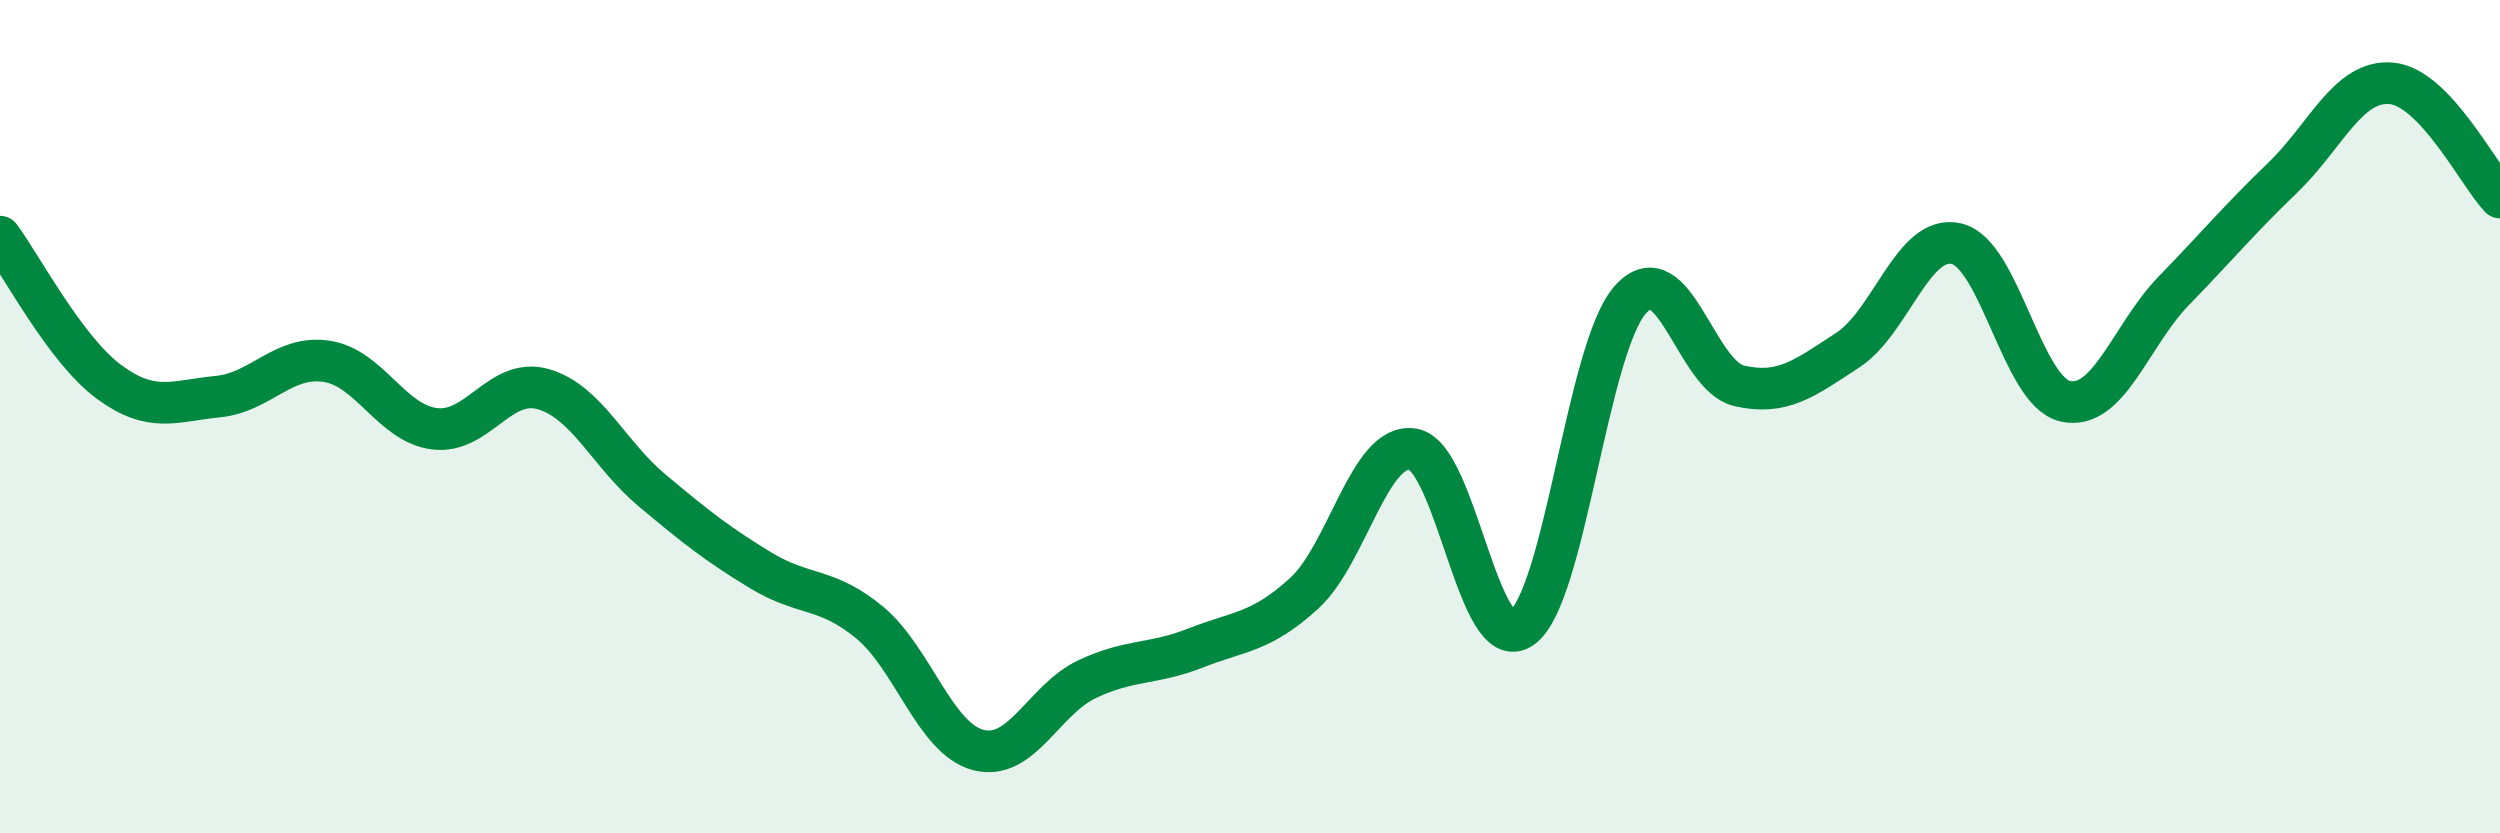
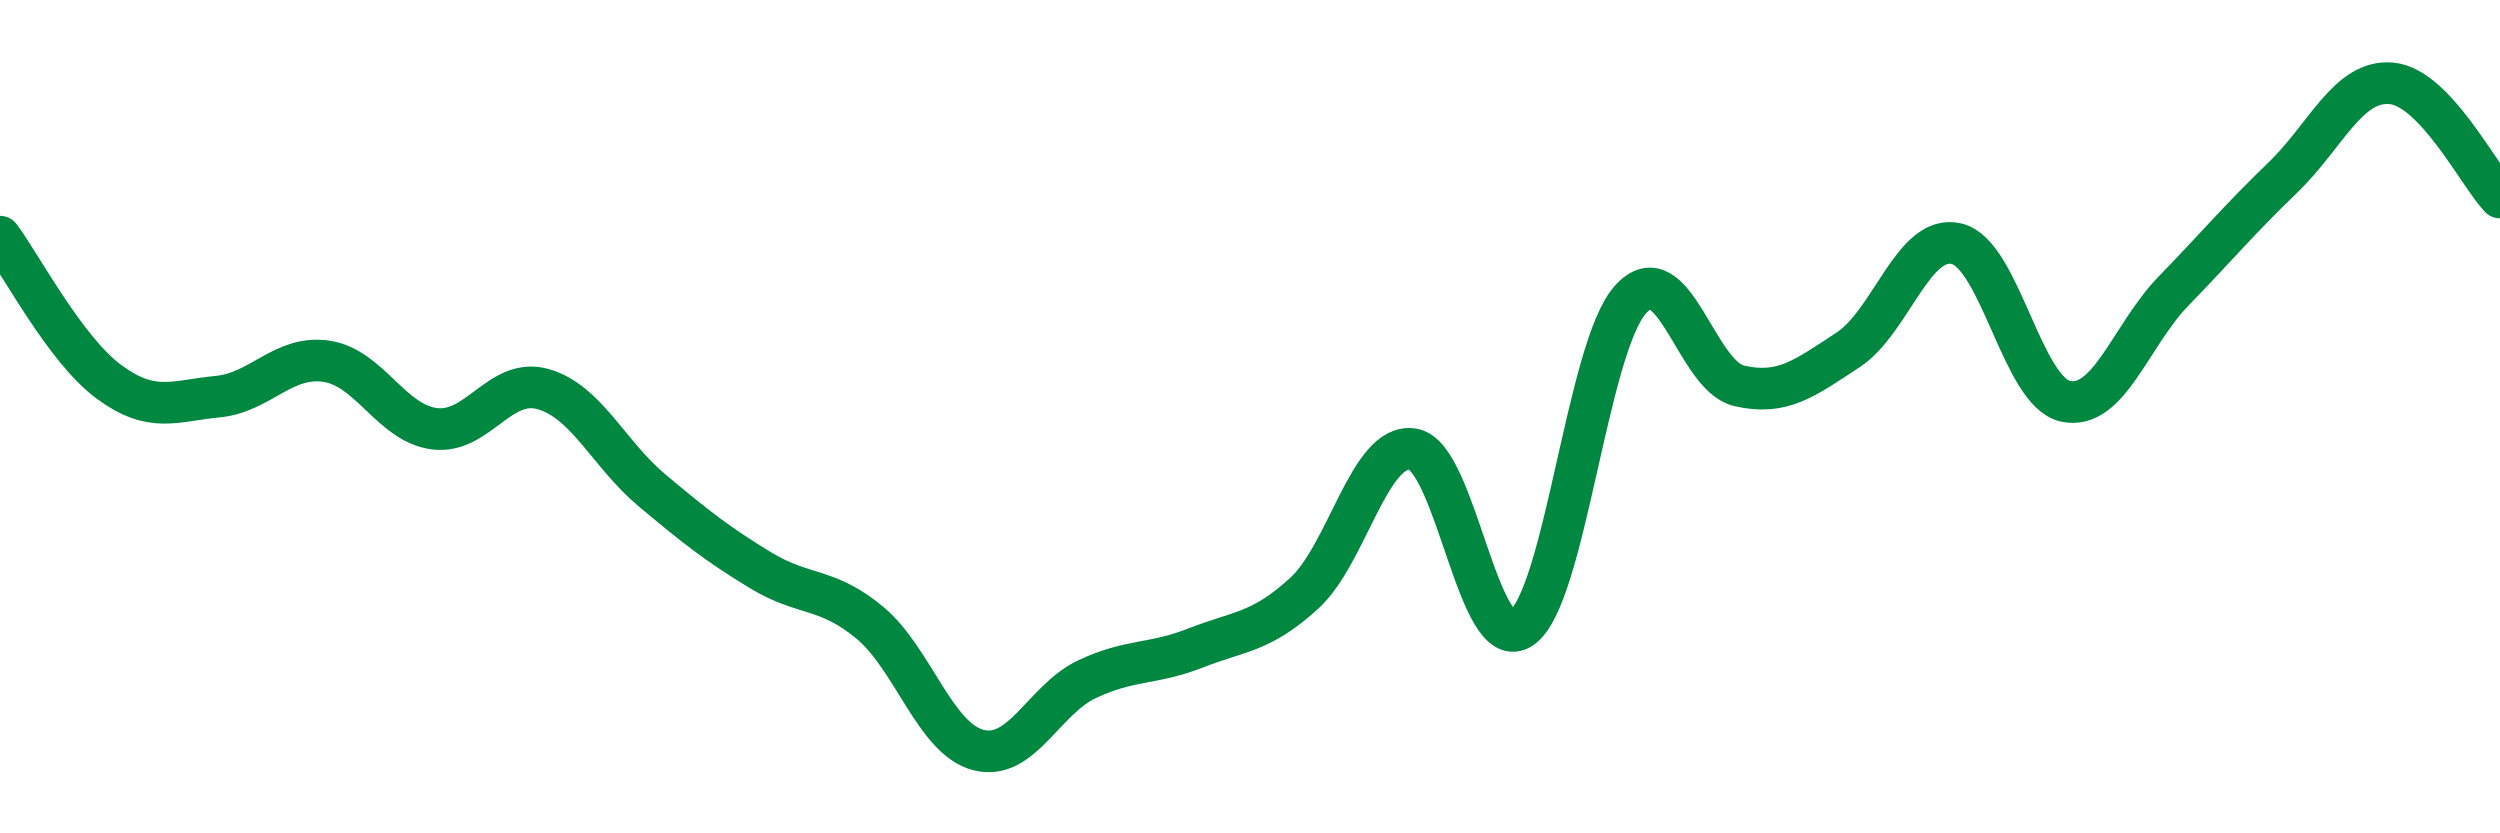
<svg xmlns="http://www.w3.org/2000/svg" width="60" height="20" viewBox="0 0 60 20">
-   <path d="M 0,5.68 C 0.52,6.38 1.57,8.39 2.61,9.16 C 3.65,9.93 4.18,9.62 5.22,9.52 C 6.26,9.42 6.79,8.52 7.83,8.67 C 8.87,8.82 9.39,10.16 10.43,10.29 C 11.47,10.42 12,9.04 13.04,9.34 C 14.08,9.64 14.61,10.9 15.65,11.77 C 16.69,12.64 17.22,13.06 18.26,13.69 C 19.3,14.32 19.83,14.08 20.87,14.94 C 21.91,15.8 22.44,17.73 23.48,18 C 24.52,18.27 25.05,16.79 26.09,16.3 C 27.13,15.81 27.66,15.96 28.7,15.55 C 29.74,15.14 30.26,15.19 31.3,14.24 C 32.34,13.29 32.87,10.61 33.91,10.78 C 34.95,10.95 35.48,15.79 36.52,15.07 C 37.56,14.35 38.09,8.35 39.13,7.19 C 40.17,6.03 40.7,9.02 41.74,9.26 C 42.78,9.5 43.31,9.08 44.35,8.4 C 45.39,7.72 45.92,5.6 46.96,5.85 C 48,6.1 48.53,9.4 49.57,9.63 C 50.61,9.86 51.13,8.05 52.17,6.98 C 53.21,5.91 53.74,5.27 54.78,4.27 C 55.82,3.27 56.35,1.91 57.39,2 C 58.43,2.09 59.48,4.19 60,4.74L60 20L0 20Z" fill="#008740" opacity="0.1" stroke-linecap="round" stroke-linejoin="round" />
  <path d="M 0,5.68 C 0.52,6.38 1.57,8.39 2.61,9.16 C 3.65,9.93 4.18,9.62 5.22,9.52 C 6.26,9.42 6.79,8.52 7.83,8.67 C 8.87,8.82 9.39,10.16 10.43,10.29 C 11.47,10.42 12,9.04 13.04,9.34 C 14.08,9.64 14.61,10.9 15.65,11.77 C 16.69,12.64 17.22,13.06 18.26,13.69 C 19.3,14.32 19.83,14.08 20.87,14.94 C 21.91,15.8 22.44,17.73 23.48,18 C 24.52,18.27 25.05,16.79 26.09,16.3 C 27.13,15.81 27.66,15.96 28.7,15.55 C 29.74,15.14 30.26,15.19 31.3,14.24 C 32.34,13.29 32.87,10.61 33.91,10.78 C 34.95,10.95 35.48,15.79 36.52,15.07 C 37.56,14.35 38.09,8.35 39.13,7.19 C 40.17,6.03 40.7,9.02 41.74,9.26 C 42.78,9.5 43.31,9.08 44.35,8.4 C 45.39,7.72 45.92,5.6 46.96,5.85 C 48,6.1 48.53,9.4 49.57,9.63 C 50.61,9.86 51.13,8.05 52.17,6.98 C 53.21,5.91 53.74,5.27 54.78,4.27 C 55.82,3.27 56.35,1.91 57.39,2 C 58.43,2.09 59.48,4.19 60,4.74" stroke="#008740" stroke-width="1" fill="none" stroke-linecap="round" stroke-linejoin="round" />
</svg>